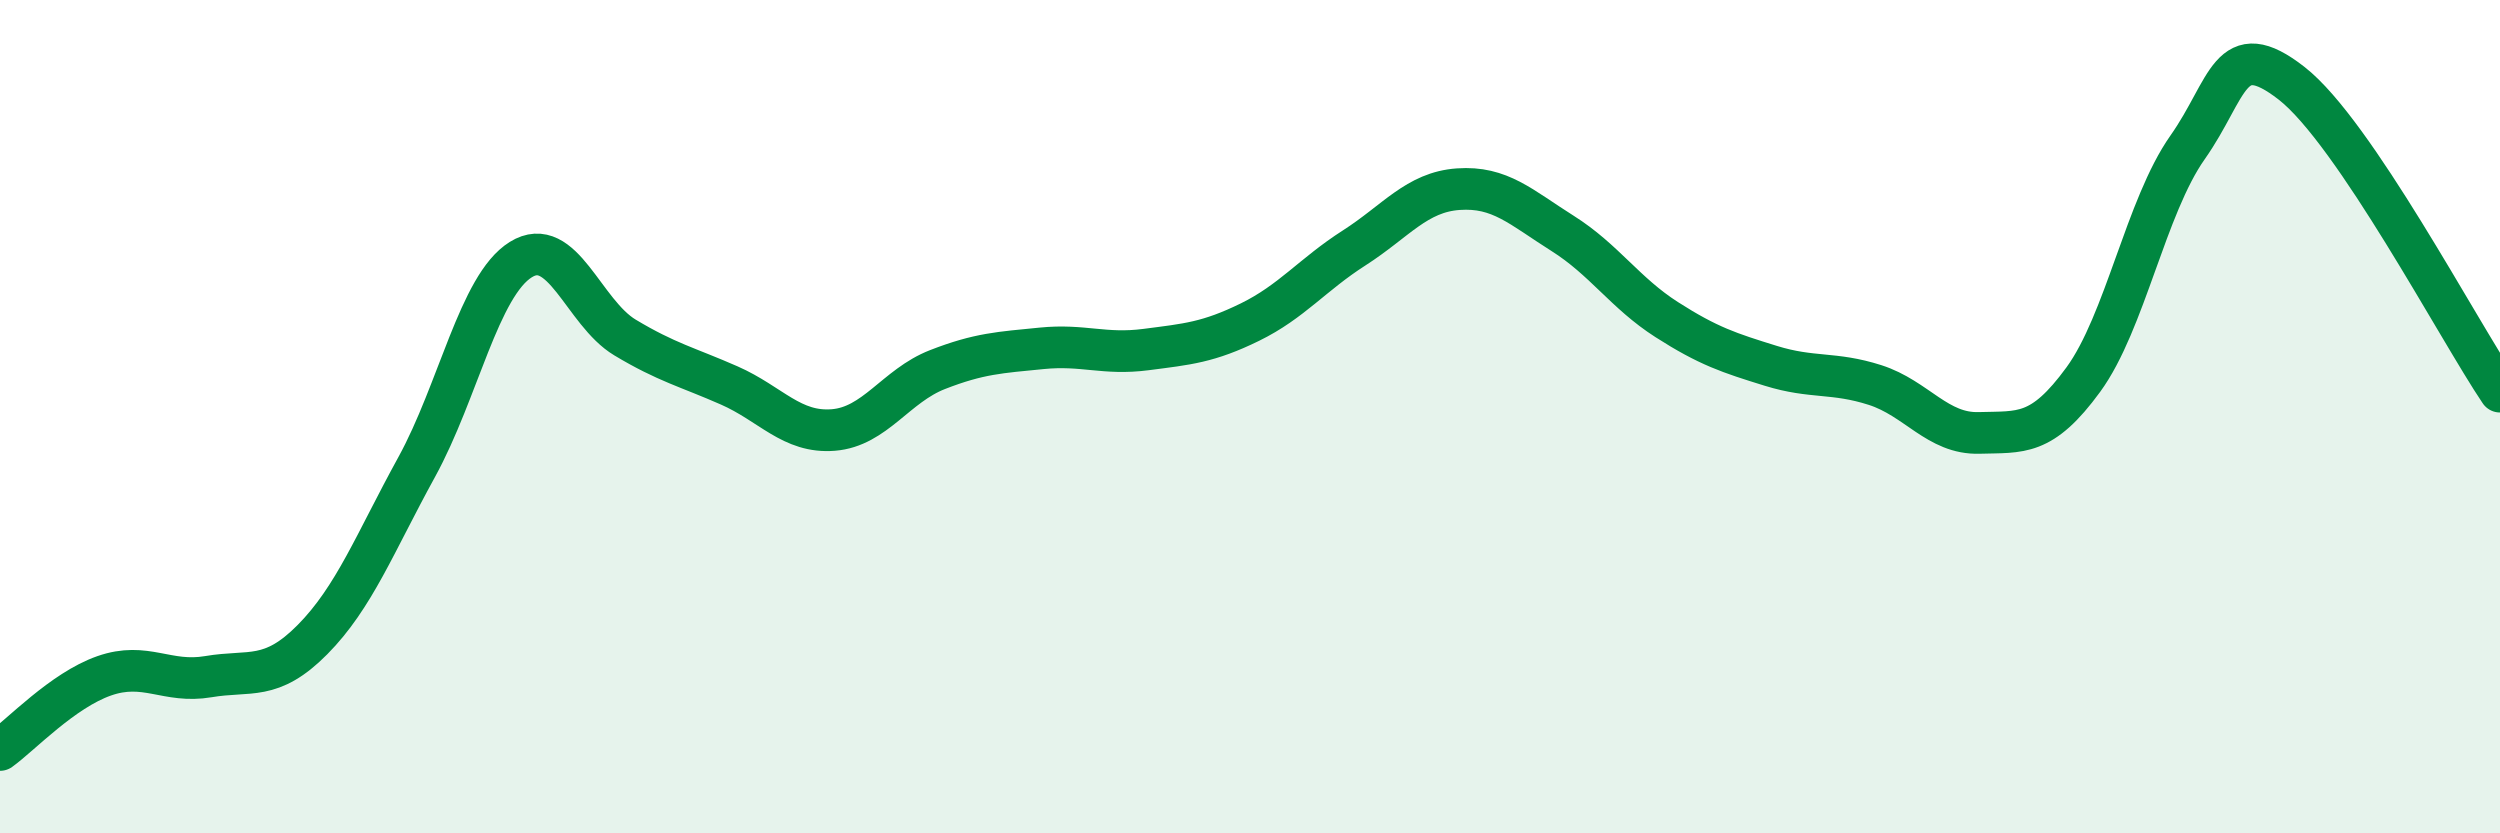
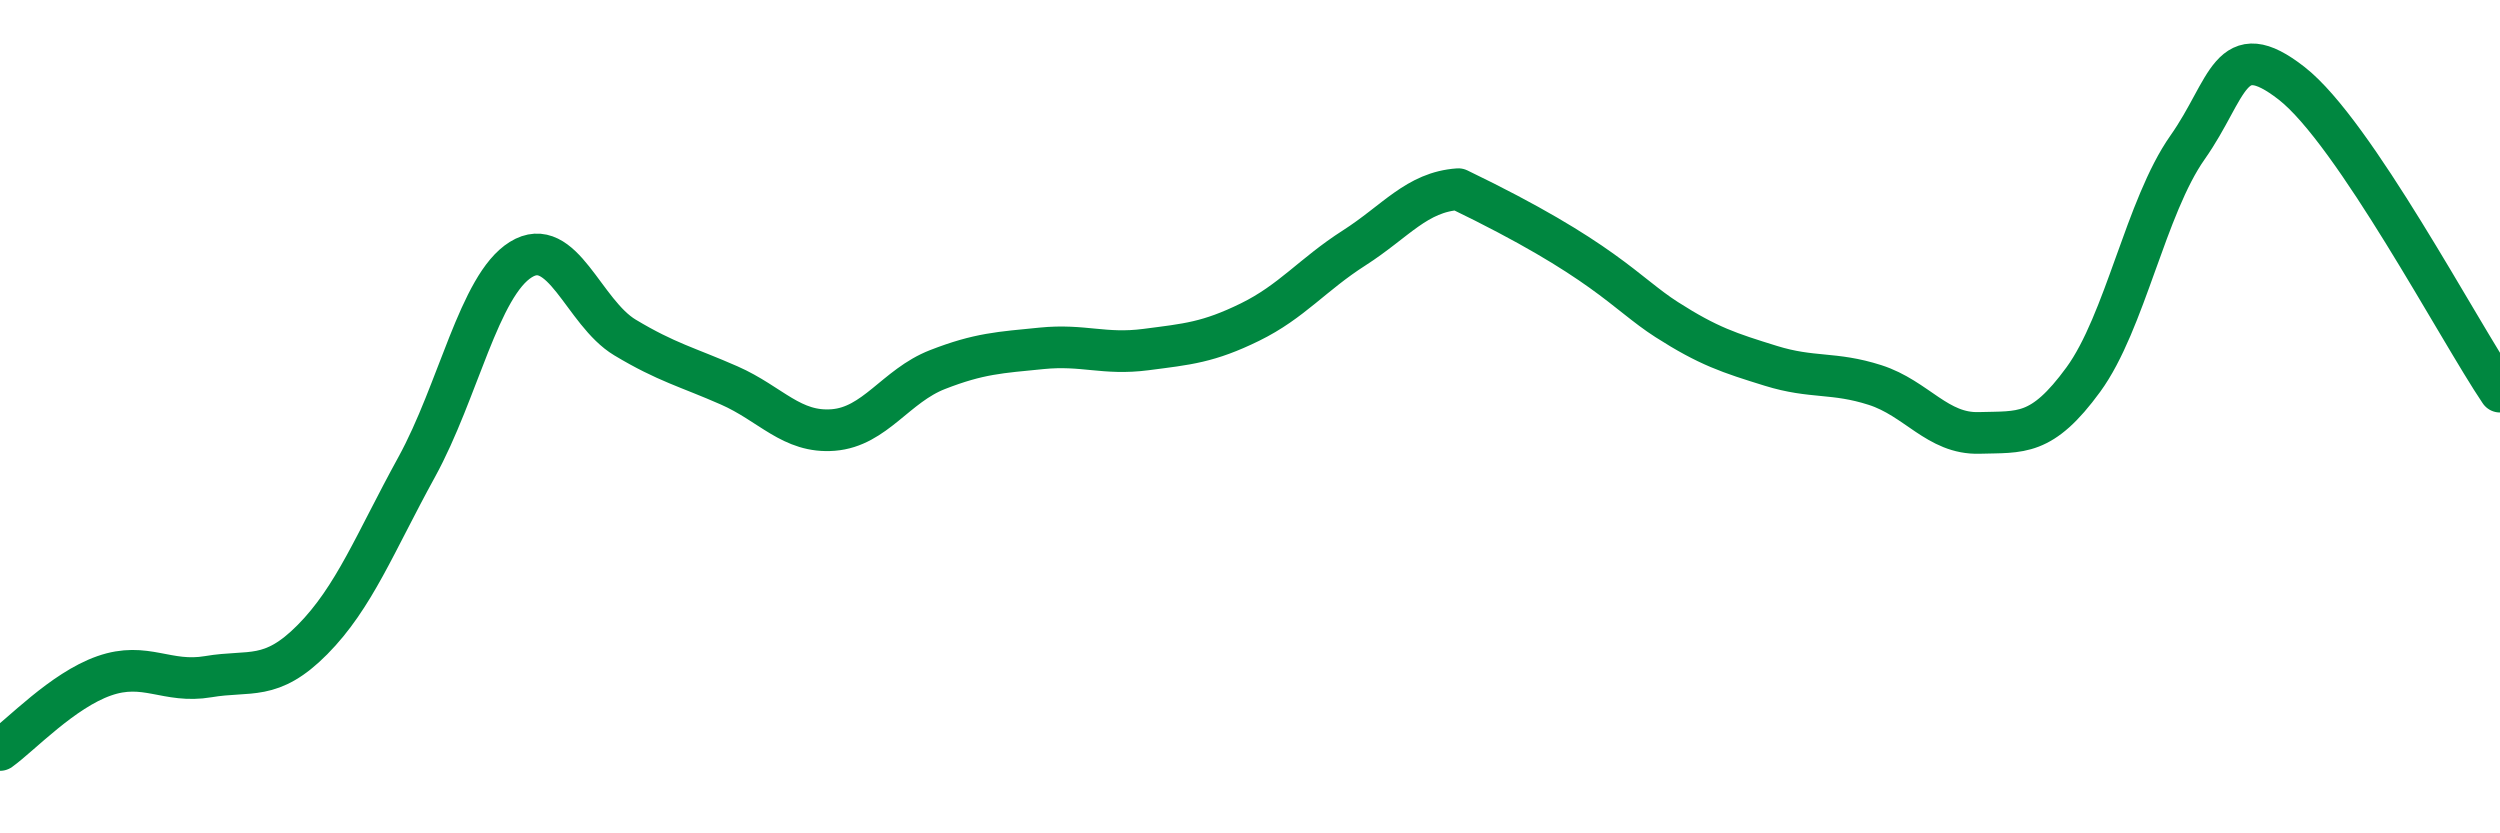
<svg xmlns="http://www.w3.org/2000/svg" width="60" height="20" viewBox="0 0 60 20">
-   <path d="M 0,18 C 0.5,17.64 1.5,16.57 2.5,16.22 C 3.5,15.87 4,16.41 5,16.24 C 6,16.07 6.5,16.36 7.5,15.35 C 8.5,14.34 9,13.03 10,11.21 C 11,9.39 11.5,6.85 12.5,6.23 C 13.5,5.61 14,7.5 15,8.1 C 16,8.7 16.5,8.81 17.5,9.25 C 18.5,9.69 19,10.4 20,10.32 C 21,10.24 21.5,9.26 22.5,8.87 C 23.5,8.48 24,8.46 25,8.36 C 26,8.26 26.5,8.52 27.5,8.39 C 28.5,8.26 29,8.22 30,7.73 C 31,7.24 31.5,6.59 32.5,5.95 C 33.5,5.31 34,4.61 35,4.54 C 36,4.47 36.5,4.97 37.5,5.6 C 38.5,6.23 39,7.03 40,7.67 C 41,8.31 41.5,8.47 42.5,8.78 C 43.5,9.09 44,8.92 45,9.24 C 46,9.56 46.5,10.42 47.5,10.39 C 48.5,10.36 49,10.48 50,9.11 C 51,7.74 51.5,4.96 52.5,3.54 C 53.5,2.12 53.5,0.83 55,2 C 56.5,3.17 59,7.92 60,9.4L60 20L0 20Z" fill="#008740" opacity="0.1" stroke-linecap="round" stroke-linejoin="round" />
-   <path d="M 0,18 C 0.5,17.64 1.5,16.57 2.5,16.22 C 3.5,15.87 4,16.41 5,16.24 C 6,16.07 6.5,16.36 7.5,15.35 C 8.5,14.34 9,13.03 10,11.21 C 11,9.39 11.5,6.85 12.5,6.23 C 13.5,5.61 14,7.5 15,8.1 C 16,8.7 16.5,8.81 17.5,9.25 C 18.5,9.69 19,10.4 20,10.32 C 21,10.24 21.5,9.26 22.5,8.87 C 23.5,8.48 24,8.46 25,8.36 C 26,8.26 26.5,8.52 27.5,8.39 C 28.5,8.26 29,8.22 30,7.73 C 31,7.24 31.5,6.59 32.5,5.95 C 33.5,5.31 34,4.61 35,4.54 C 36,4.47 36.5,4.97 37.5,5.6 C 38.5,6.23 39,7.03 40,7.67 C 41,8.31 41.5,8.47 42.5,8.78 C 43.5,9.09 44,8.92 45,9.24 C 46,9.56 46.5,10.42 47.5,10.39 C 48.5,10.36 49,10.48 50,9.11 C 51,7.74 51.5,4.96 52.5,3.54 C 53.5,2.12 53.5,0.83 55,2 C 56.5,3.17 59,7.92 60,9.4" stroke="#008740" stroke-width="1" fill="none" stroke-linecap="round" stroke-linejoin="round" />
+   <path d="M 0,18 C 0.5,17.64 1.5,16.57 2.5,16.22 C 3.5,15.87 4,16.41 5,16.24 C 6,16.07 6.5,16.36 7.5,15.35 C 8.5,14.34 9,13.03 10,11.21 C 11,9.39 11.5,6.85 12.5,6.23 C 13.5,5.61 14,7.5 15,8.1 C 16,8.7 16.5,8.81 17.5,9.25 C 18.5,9.69 19,10.4 20,10.32 C 21,10.24 21.5,9.26 22.5,8.87 C 23.5,8.48 24,8.46 25,8.36 C 26,8.26 26.5,8.52 27.5,8.39 C 28.5,8.26 29,8.22 30,7.73 C 31,7.24 31.5,6.59 32.5,5.95 C 33.5,5.31 34,4.61 35,4.54 C 38.5,6.23 39,7.03 40,7.67 C 41,8.31 41.5,8.47 42.5,8.78 C 43.5,9.09 44,8.92 45,9.24 C 46,9.56 46.5,10.42 47.5,10.39 C 48.5,10.36 49,10.48 50,9.11 C 51,7.74 51.5,4.96 52.5,3.54 C 53.5,2.12 53.5,0.83 55,2 C 56.5,3.17 59,7.92 60,9.4" stroke="#008740" stroke-width="1" fill="none" stroke-linecap="round" stroke-linejoin="round" />
</svg>